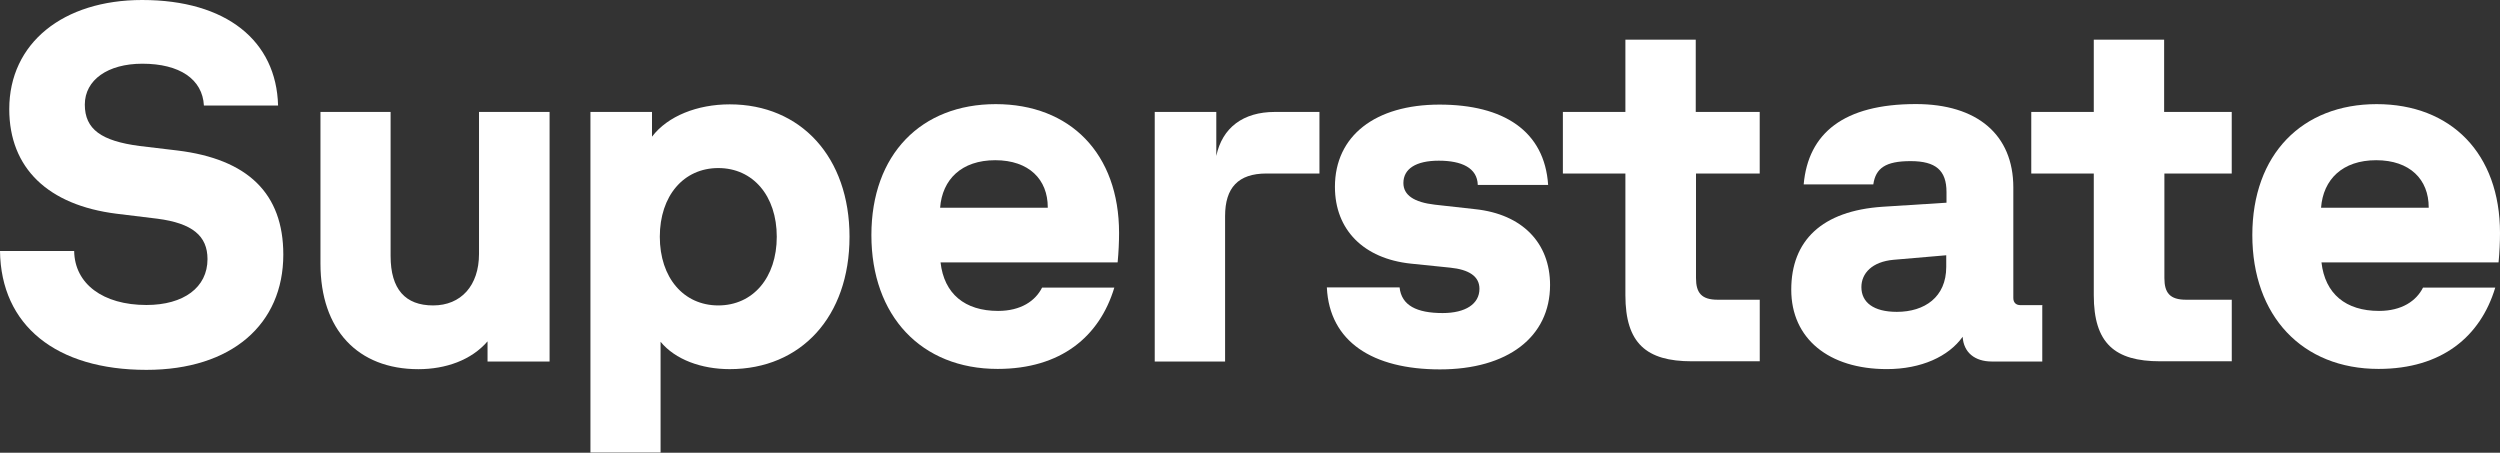
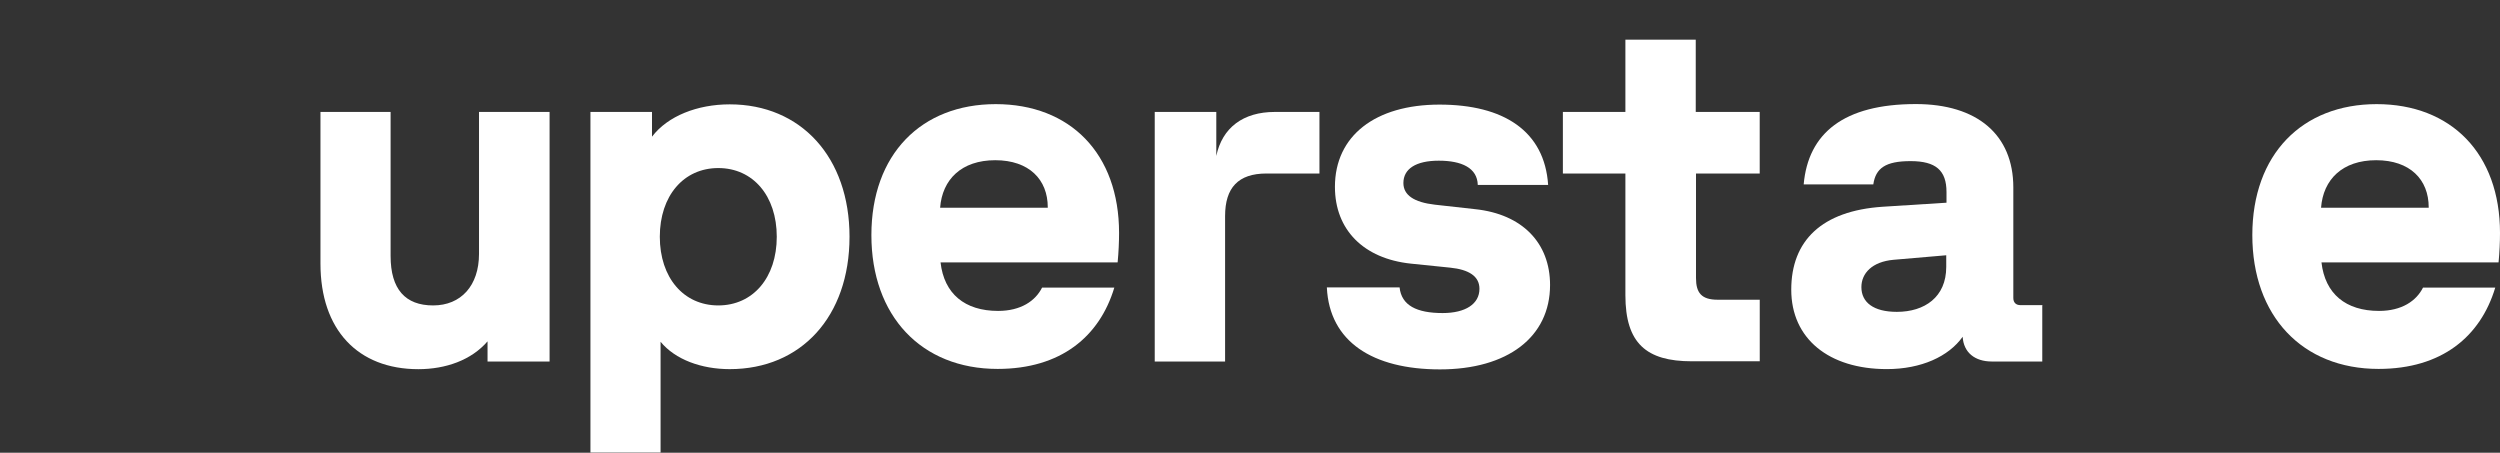
<svg xmlns="http://www.w3.org/2000/svg" width="624" height="113" viewBox="0 0 624 113" fill="none">
  <rect x="0" y="0" width="624" height="113" fill="#333333" stroke="none" />
-   <path d="M0 62.654H18.512C18.63 70.841 25.693 76.126 36.545 76.126C45.855 76.126 51.793 71.738 51.793 64.676C51.793 58.865 47.995 55.719 39.273 54.586L29.065 53.343C12.04 51.204 2.312 42.002 2.312 27.234C2.312 10.734 15.784 0 35.475 0C56.535 0 68.991 10.208 69.408 26.345H50.896C50.542 19.764 44.84 15.902 35.529 15.902C26.926 15.902 21.169 19.936 21.169 26.11C21.169 32.283 25.321 35.185 34.813 36.436L44.251 37.56C61.875 39.699 70.714 48.303 70.714 63.543C70.714 80.922 57.84 92.318 36.545 92.318C13.998 92.318 0.236 81.221 0 62.654Z" fill="white" />
  <path d="M119.552 27.941H137.176V90.242H121.691V85.201C117.657 89.888 111.247 92.146 104.43 92.146C89.299 92.146 79.988 82.3 79.988 65.8V27.941H97.494V63.897C97.494 72.201 101.175 76.235 108.11 76.235C115.046 76.235 119.561 71.312 119.561 63.362V27.941H119.552Z" fill="white" />
  <path d="M193.881 59.091C193.881 48.883 187.952 41.947 179.285 41.947C170.618 41.947 164.689 48.892 164.689 59.091C164.689 69.29 170.618 76.234 179.285 76.234C187.952 76.234 193.881 69.29 193.881 59.091ZM212.04 59.091C212.04 79.027 199.937 92.136 182.14 92.136C175.078 92.136 168.551 89.761 164.879 85.309V112.96H147.373V27.941H162.739V34.114C166.656 28.956 174.072 26.046 182.14 26.046C199.937 26.046 212.04 39.273 212.04 59.091Z" fill="white" />
  <path d="M261.523 51.857V51.739C261.523 44.795 256.836 39.99 248.414 39.99C239.992 39.99 235.187 44.795 234.652 51.857H261.532H261.523ZM278.903 65.501H234.761C235.649 73.334 240.817 77.604 249.121 77.604C254.815 77.604 258.432 75.111 260.1 71.793H278.132C274.451 84.014 264.787 92.082 249.003 92.082C229.956 92.082 217.499 78.855 217.499 58.684C217.499 38.512 229.956 25.992 248.532 25.992C267.108 25.992 279.32 38.331 279.32 58.149C279.32 60.406 279.202 62.954 278.966 65.447L278.903 65.51V65.501Z" fill="white" />
  <path d="M329.335 27.941V43.308H316.108C309.046 43.308 305.782 46.871 305.782 53.924V90.233H288.221V27.941H303.588V38.92C305.075 31.858 310.297 27.941 318.184 27.941H329.335Z" fill="white" />
  <path d="M331.177 71.729H349.335C349.807 76.234 353.606 78.138 360.079 78.138C365.772 78.138 369.271 75.881 369.271 72.082C369.271 68.936 366.606 67.278 361.973 66.806L352.128 65.8C340.378 64.558 333.198 57.377 333.198 46.635C333.198 33.879 343.289 26.109 359.299 26.109C375.309 26.109 385.526 32.691 386.415 46.163H368.854C368.736 41.893 364.82 40.107 359.127 40.107C353.433 40.107 350.287 42.129 350.287 45.683C350.287 48.711 352.953 50.487 358.12 51.086L368.211 52.21C379.96 53.452 386.895 60.632 386.895 71.139C386.895 84.131 376.279 92.2 359.426 92.2C342.572 92.2 331.838 85.255 331.186 71.792V71.729H331.177Z" fill="white" />
  <path d="M439.287 43.307H423.322V69.407C423.322 73.088 424.691 74.811 428.725 74.811H439.233V90.177H422.252C410.92 90.177 405.698 85.672 405.698 73.686V43.307H390.095V27.94H405.698V9.908H423.258V27.94H439.223V43.307H439.287Z" fill="white" />
  <path d="M485.781 66.625V63.715L472.672 64.839C467.269 65.31 464.603 68.221 464.603 71.666C464.603 75.464 467.631 77.839 473.443 77.839C480.387 77.839 485.781 74.159 485.781 66.625ZM509.751 76.235V90.233H497.177C492.907 90.233 490.115 87.975 489.879 84.059C486.38 88.981 479.553 92.127 470.95 92.127C456.471 92.127 447.097 84.53 447.097 72.309C447.097 60.089 454.694 52.609 469.943 51.603L485.845 50.596V47.931C485.845 42.528 483.179 40.216 476.888 40.216C470.596 40.216 468.166 41.993 467.577 46.027H450.198C451.322 33.272 460.161 25.974 478.202 25.974C493.451 25.974 502.526 33.571 502.526 46.798V74.385C502.526 75.51 503.179 76.162 504.303 76.162H509.878L509.761 76.226L509.751 76.235Z" fill="white" />
-   <path d="M557.103 43.307H540.232V69.407C540.232 73.088 541.601 74.811 545.635 74.811H557.049V90.177H539.162C527.83 90.177 522.608 85.672 522.608 73.686V43.307H507.005V27.94H522.608V9.908H540.168V27.94H557.04V43.307H557.103Z" fill="white" />
  <path d="M606.204 51.857V51.739C606.204 44.795 601.517 39.99 593.095 39.99C584.672 39.99 579.867 44.795 579.333 51.857H606.213H606.204ZM623.583 65.501H579.441C580.33 73.334 585.497 77.604 593.802 77.604C599.495 77.604 603.112 75.111 604.78 71.793H622.813C619.132 84.014 609.468 92.082 593.684 92.082C574.636 92.082 562.18 78.855 562.18 58.684C562.18 38.512 574.636 25.992 593.212 25.992C611.788 25.992 624 38.331 624 58.149C624 60.406 623.882 62.954 623.647 65.447L623.583 65.51V65.501Z" fill="white" />
</svg>